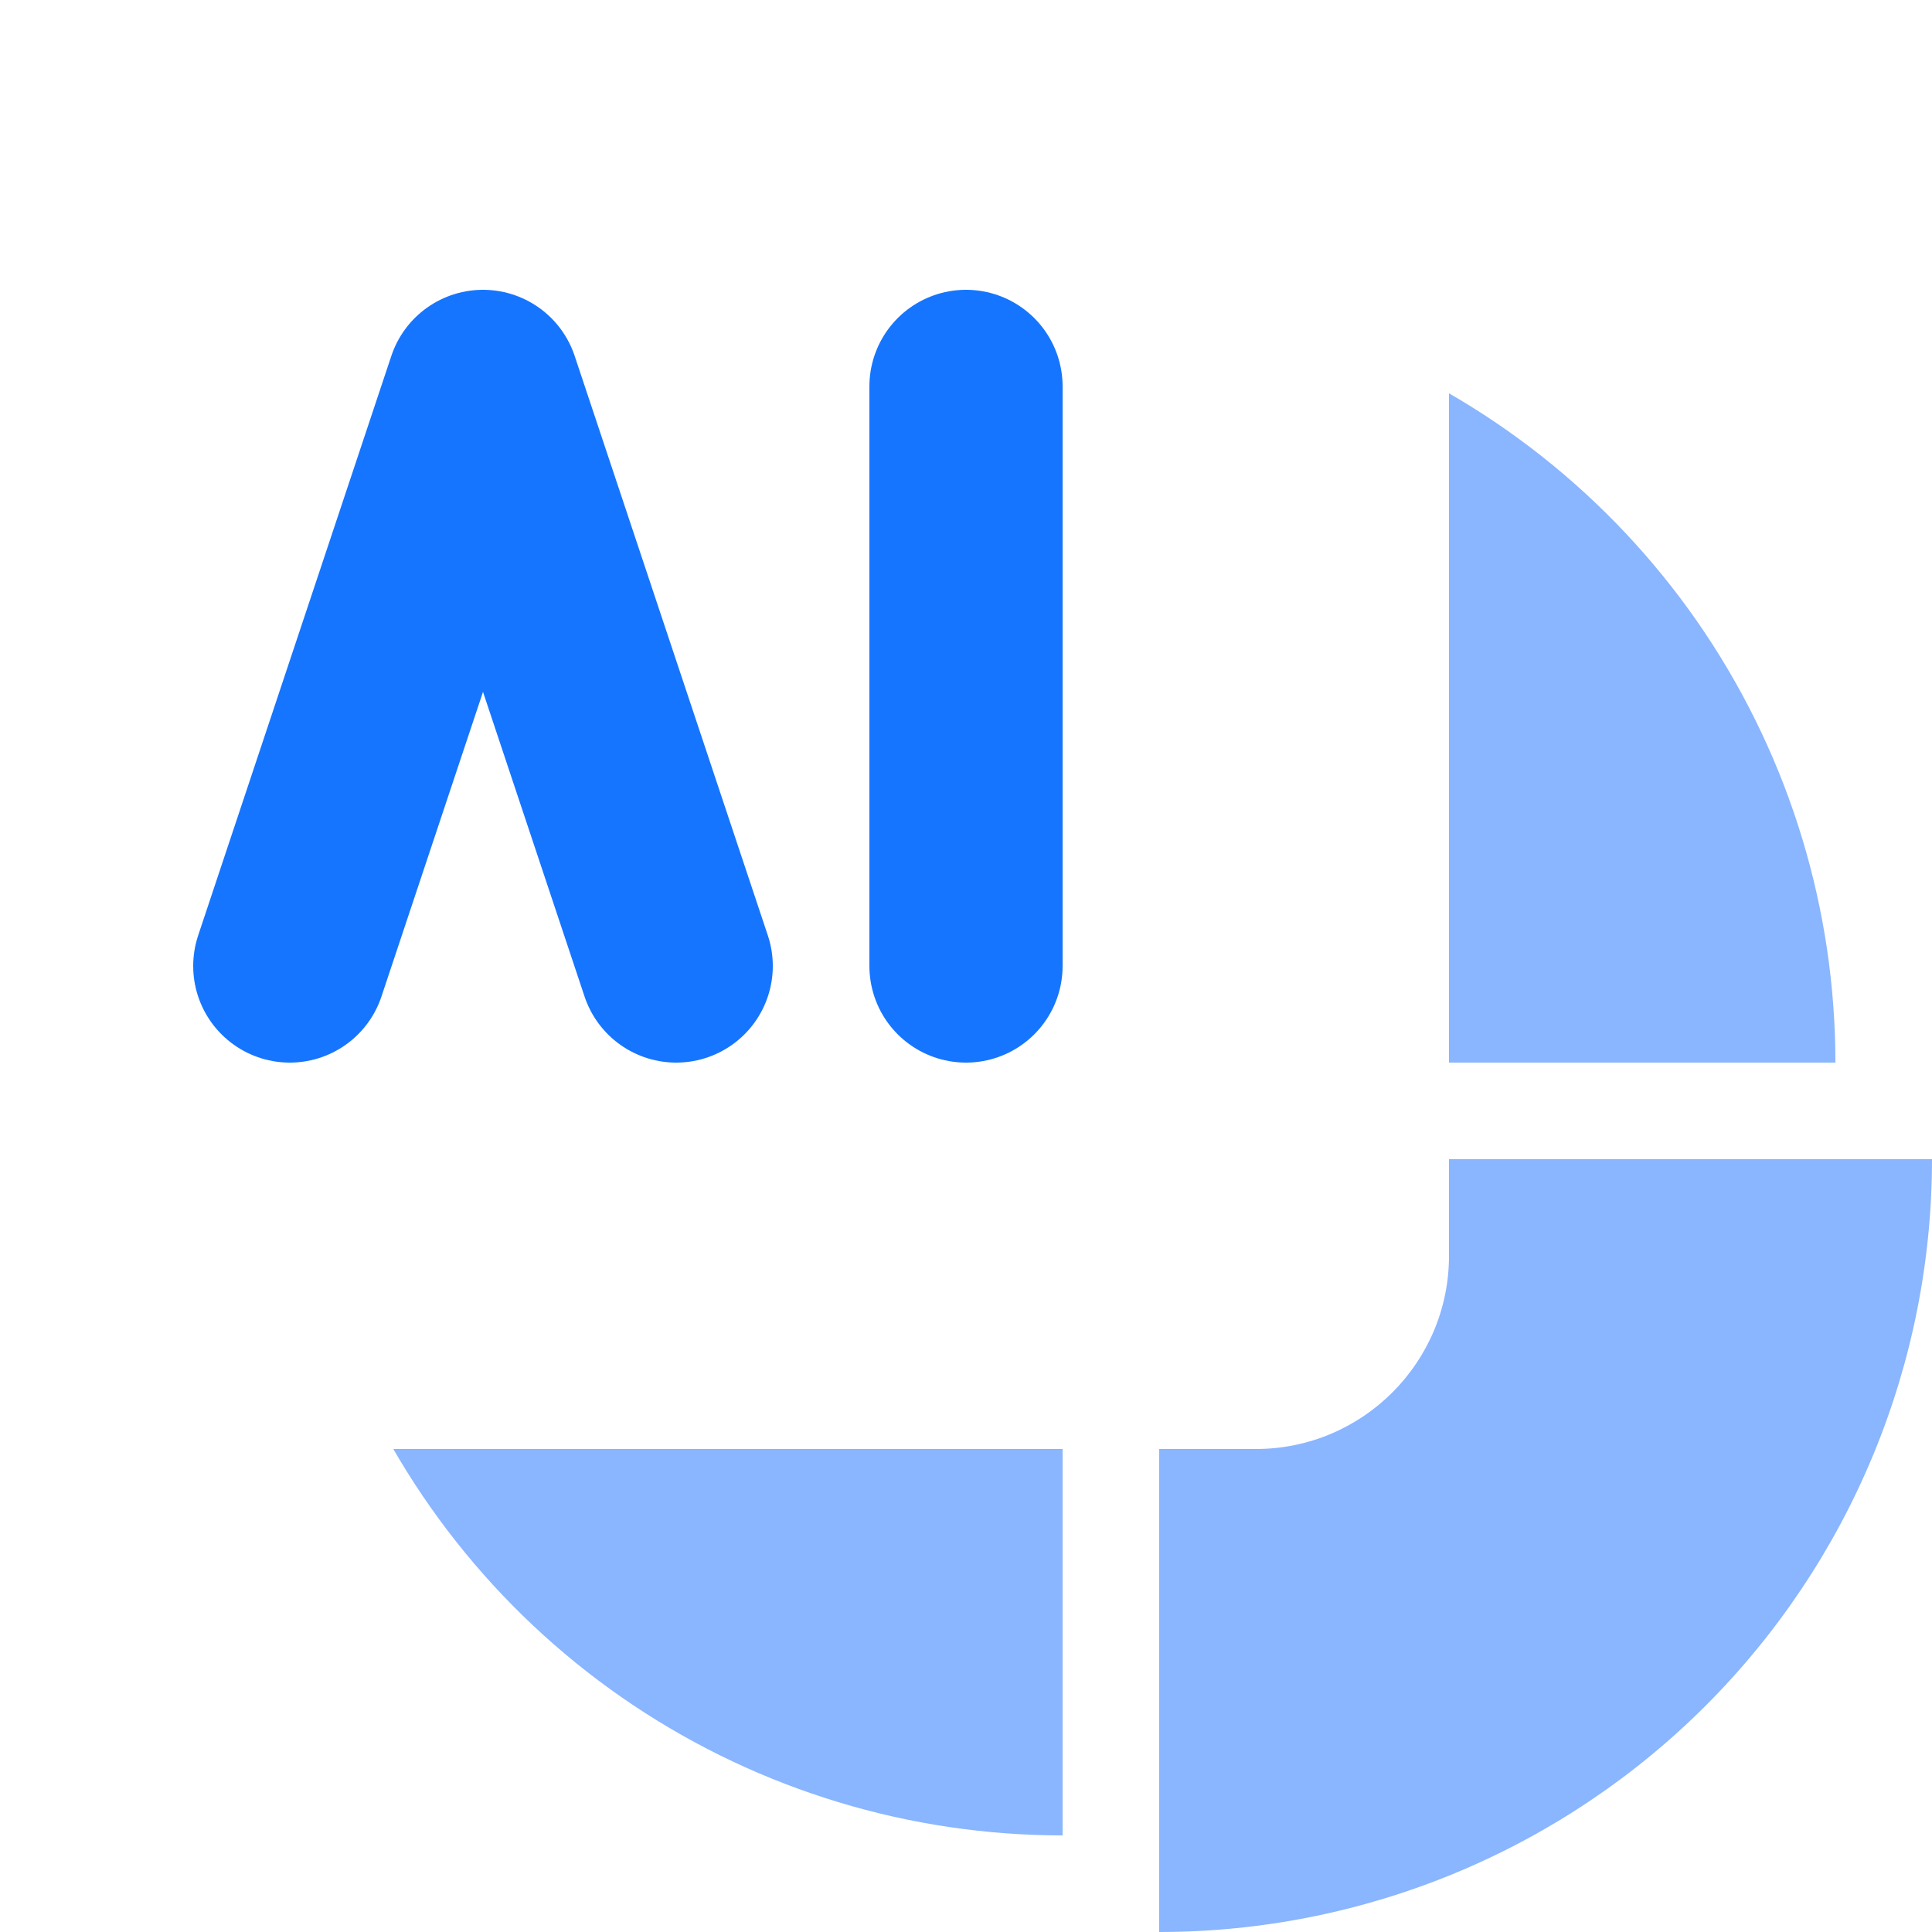
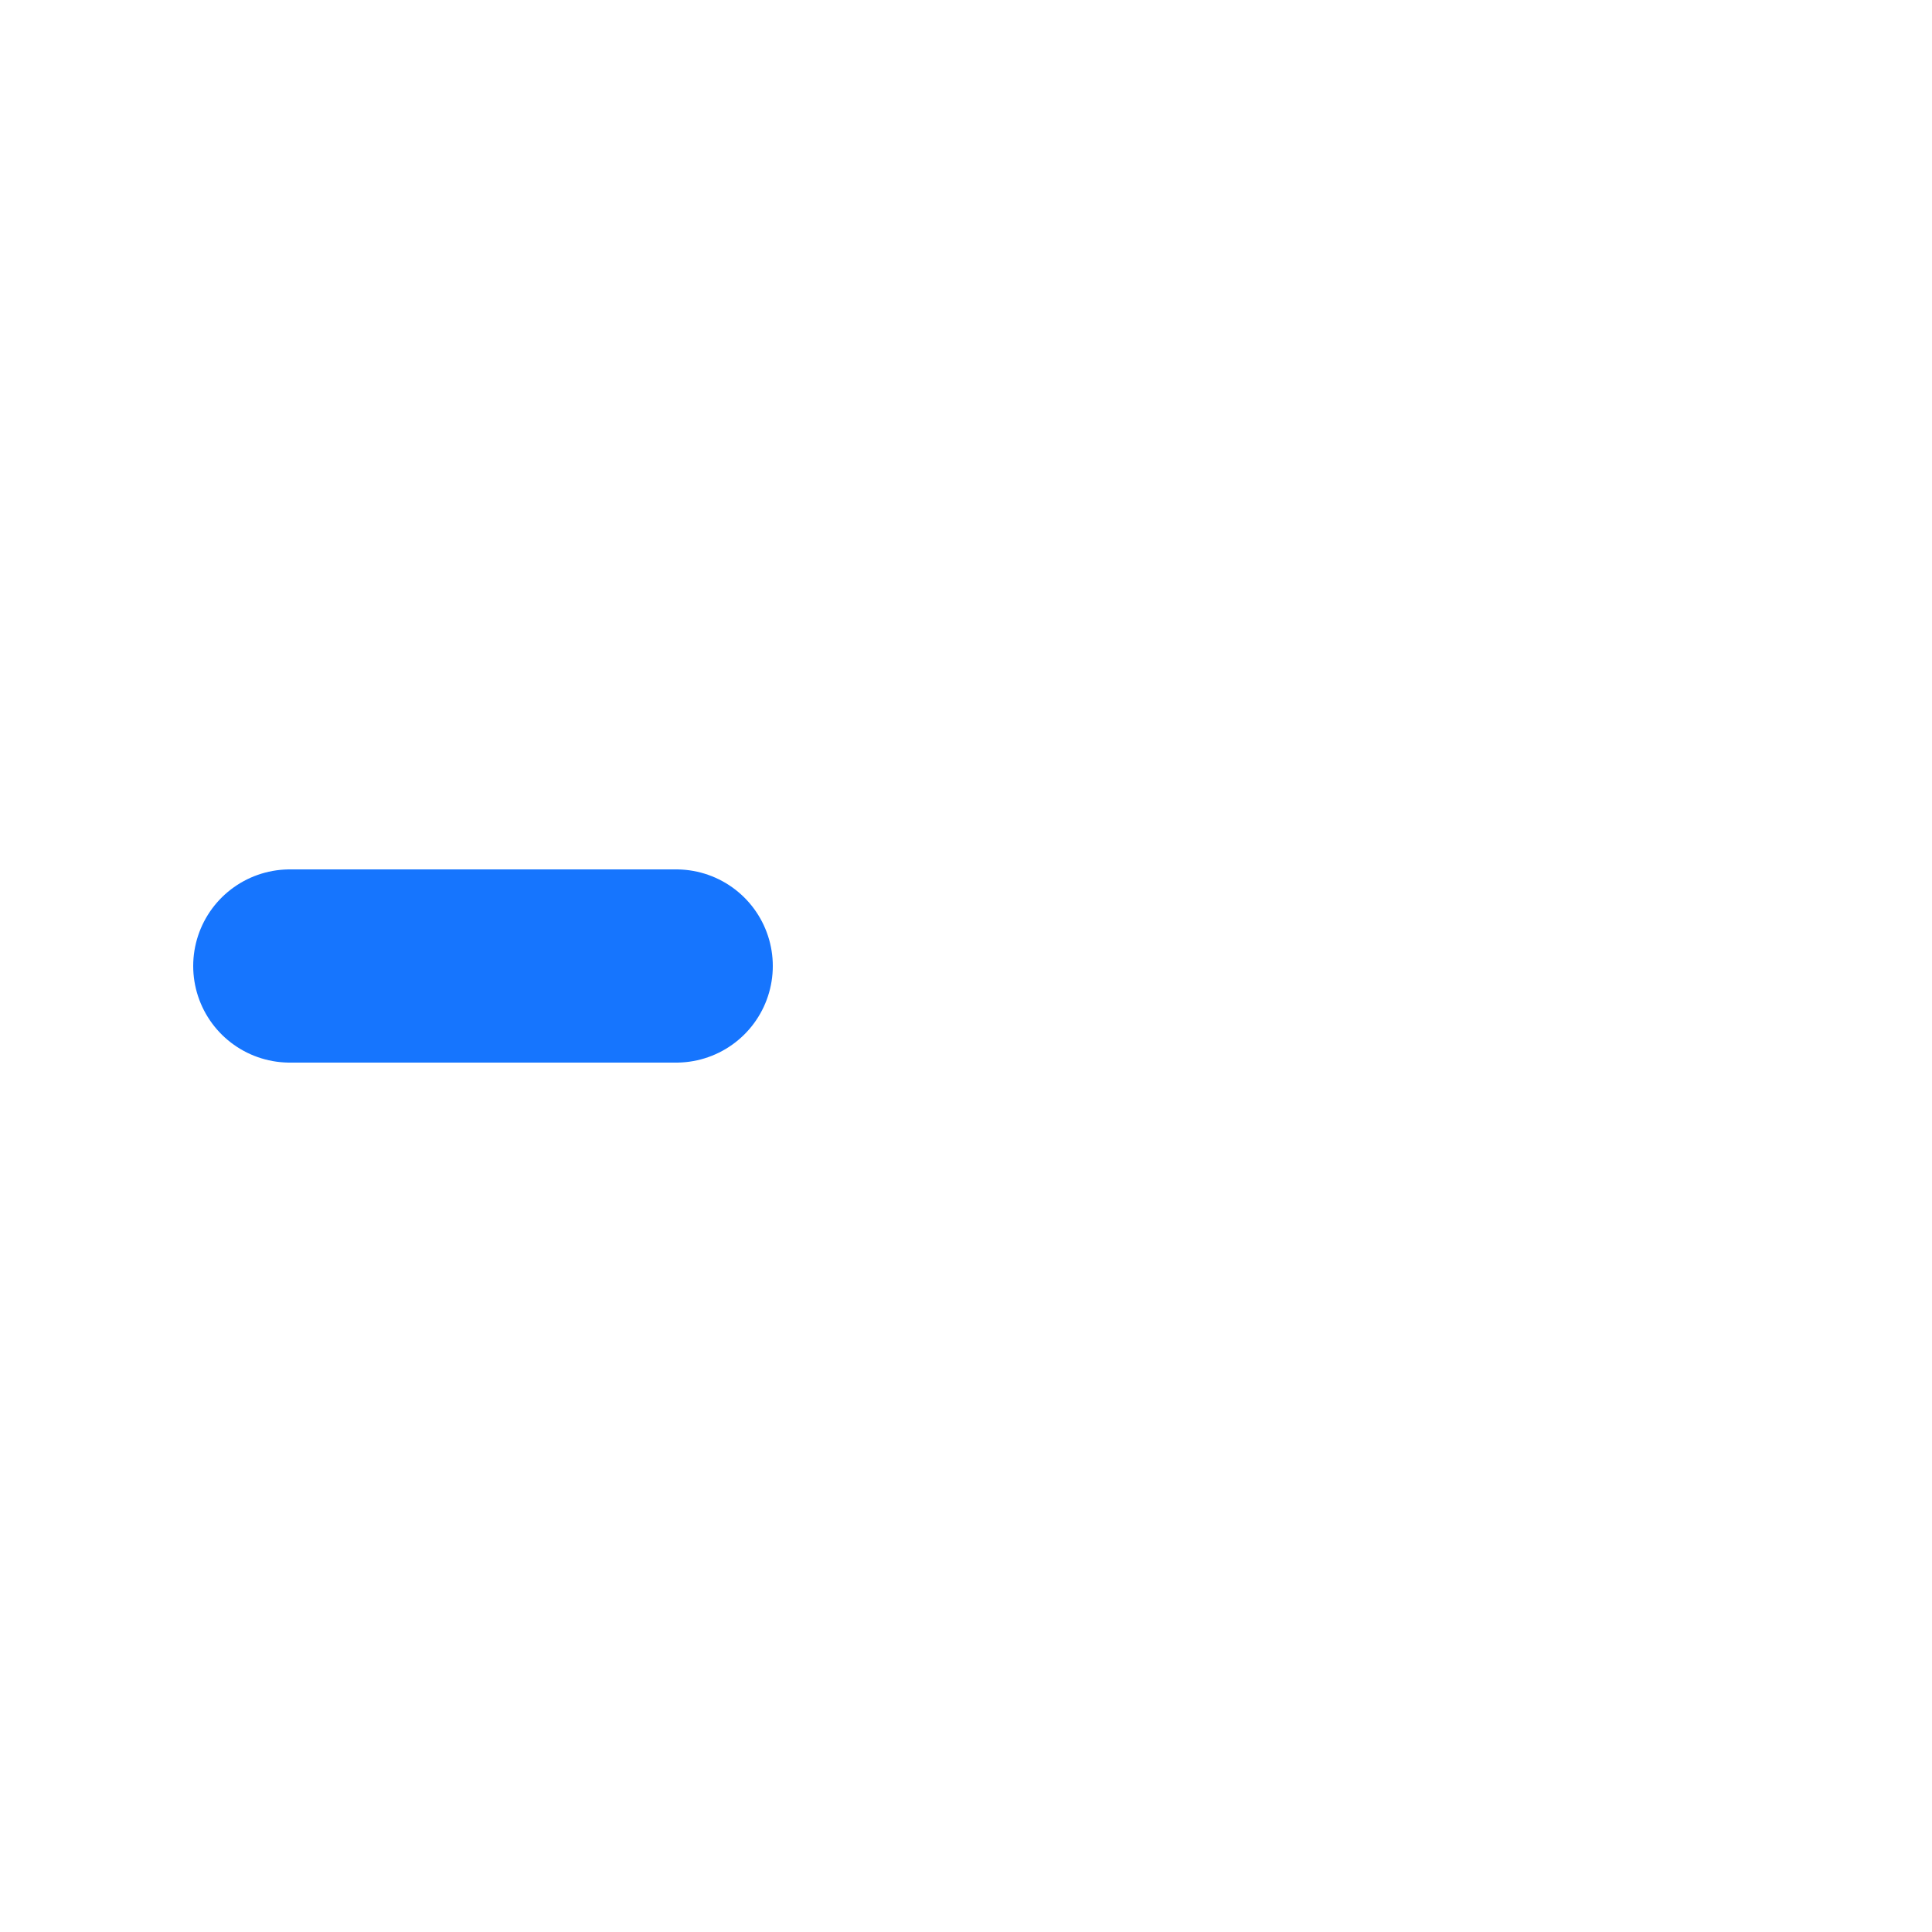
<svg xmlns="http://www.w3.org/2000/svg" width="20" height="20" viewBox="0 0 20 20" fill="none">
  <g id="Group 1410152839">
-     <path id="Ellipse 6796" d="M19 11C19 9.418 18.531 7.871 17.652 6.555C16.773 5.24 15.523 4.214 14.062 3.609C12.6 3.003 10.991 2.845 9.439 3.154C7.887 3.462 6.462 4.224 5.343 5.343C4.224 6.462 3.462 7.887 3.154 9.439C2.845 10.991 3.003 12.6 3.609 14.062C4.214 15.523 5.24 16.773 6.555 17.652C7.871 18.531 9.418 19 11 19L11 11H19Z" fill="#8AB5FF" />
-     <path id="Ellipse 6798" d="M12 20C13.051 20 14.091 19.793 15.062 19.391C16.032 18.989 16.914 18.4 17.657 17.657C18.4 16.914 18.989 16.032 19.391 15.062C19.793 14.091 20 13.051 20 12L12 12L12 20Z" fill="#8AB5FF" />
    <g id="Rectangle 34633308" filter="url(#filter0_d_3168_12197)">
-       <rect width="14" height="14" rx="2" fill="white" />
-     </g>
-     <path id="Vector 14844" d="M3 10L5 4L7 10" stroke="#1675FE" stroke-width="2" stroke-linecap="round" stroke-linejoin="round" />
-     <path id="Vector 14845" d="M10 4V10" stroke="#1675FE" stroke-width="2" stroke-linecap="round" stroke-linejoin="round" />
+       </g>
+     <path id="Vector 14844" d="M3 10L7 10" stroke="#1675FE" stroke-width="2" stroke-linecap="round" stroke-linejoin="round" />
  </g>
  <defs>
    <filter id="filter0_d_3168_12197" x="0" y="0" width="16" height="16" filterUnits="userSpaceOnUse" color-interpolation-filters="sRGB">
      <feFlood flood-opacity="0" result="BackgroundImageFix" />
      <feColorMatrix in="SourceAlpha" type="matrix" values="0 0 0 0 0 0 0 0 0 0 0 0 0 0 0 0 0 0 127 0" result="hardAlpha" />
      <feOffset dx="1" dy="1" />
      <feGaussianBlur stdDeviation="0.5" />
      <feComposite in2="hardAlpha" operator="out" />
      <feColorMatrix type="matrix" values="0 0 0 0 0 0 0 0 0 0.135 0 0 0 0 0.368 0 0 0 0.25 0" />
      <feBlend mode="normal" in2="BackgroundImageFix" result="effect1_dropShadow_3168_12197" />
      <feBlend mode="normal" in="SourceGraphic" in2="effect1_dropShadow_3168_12197" result="shape" />
    </filter>
  </defs>
</svg>